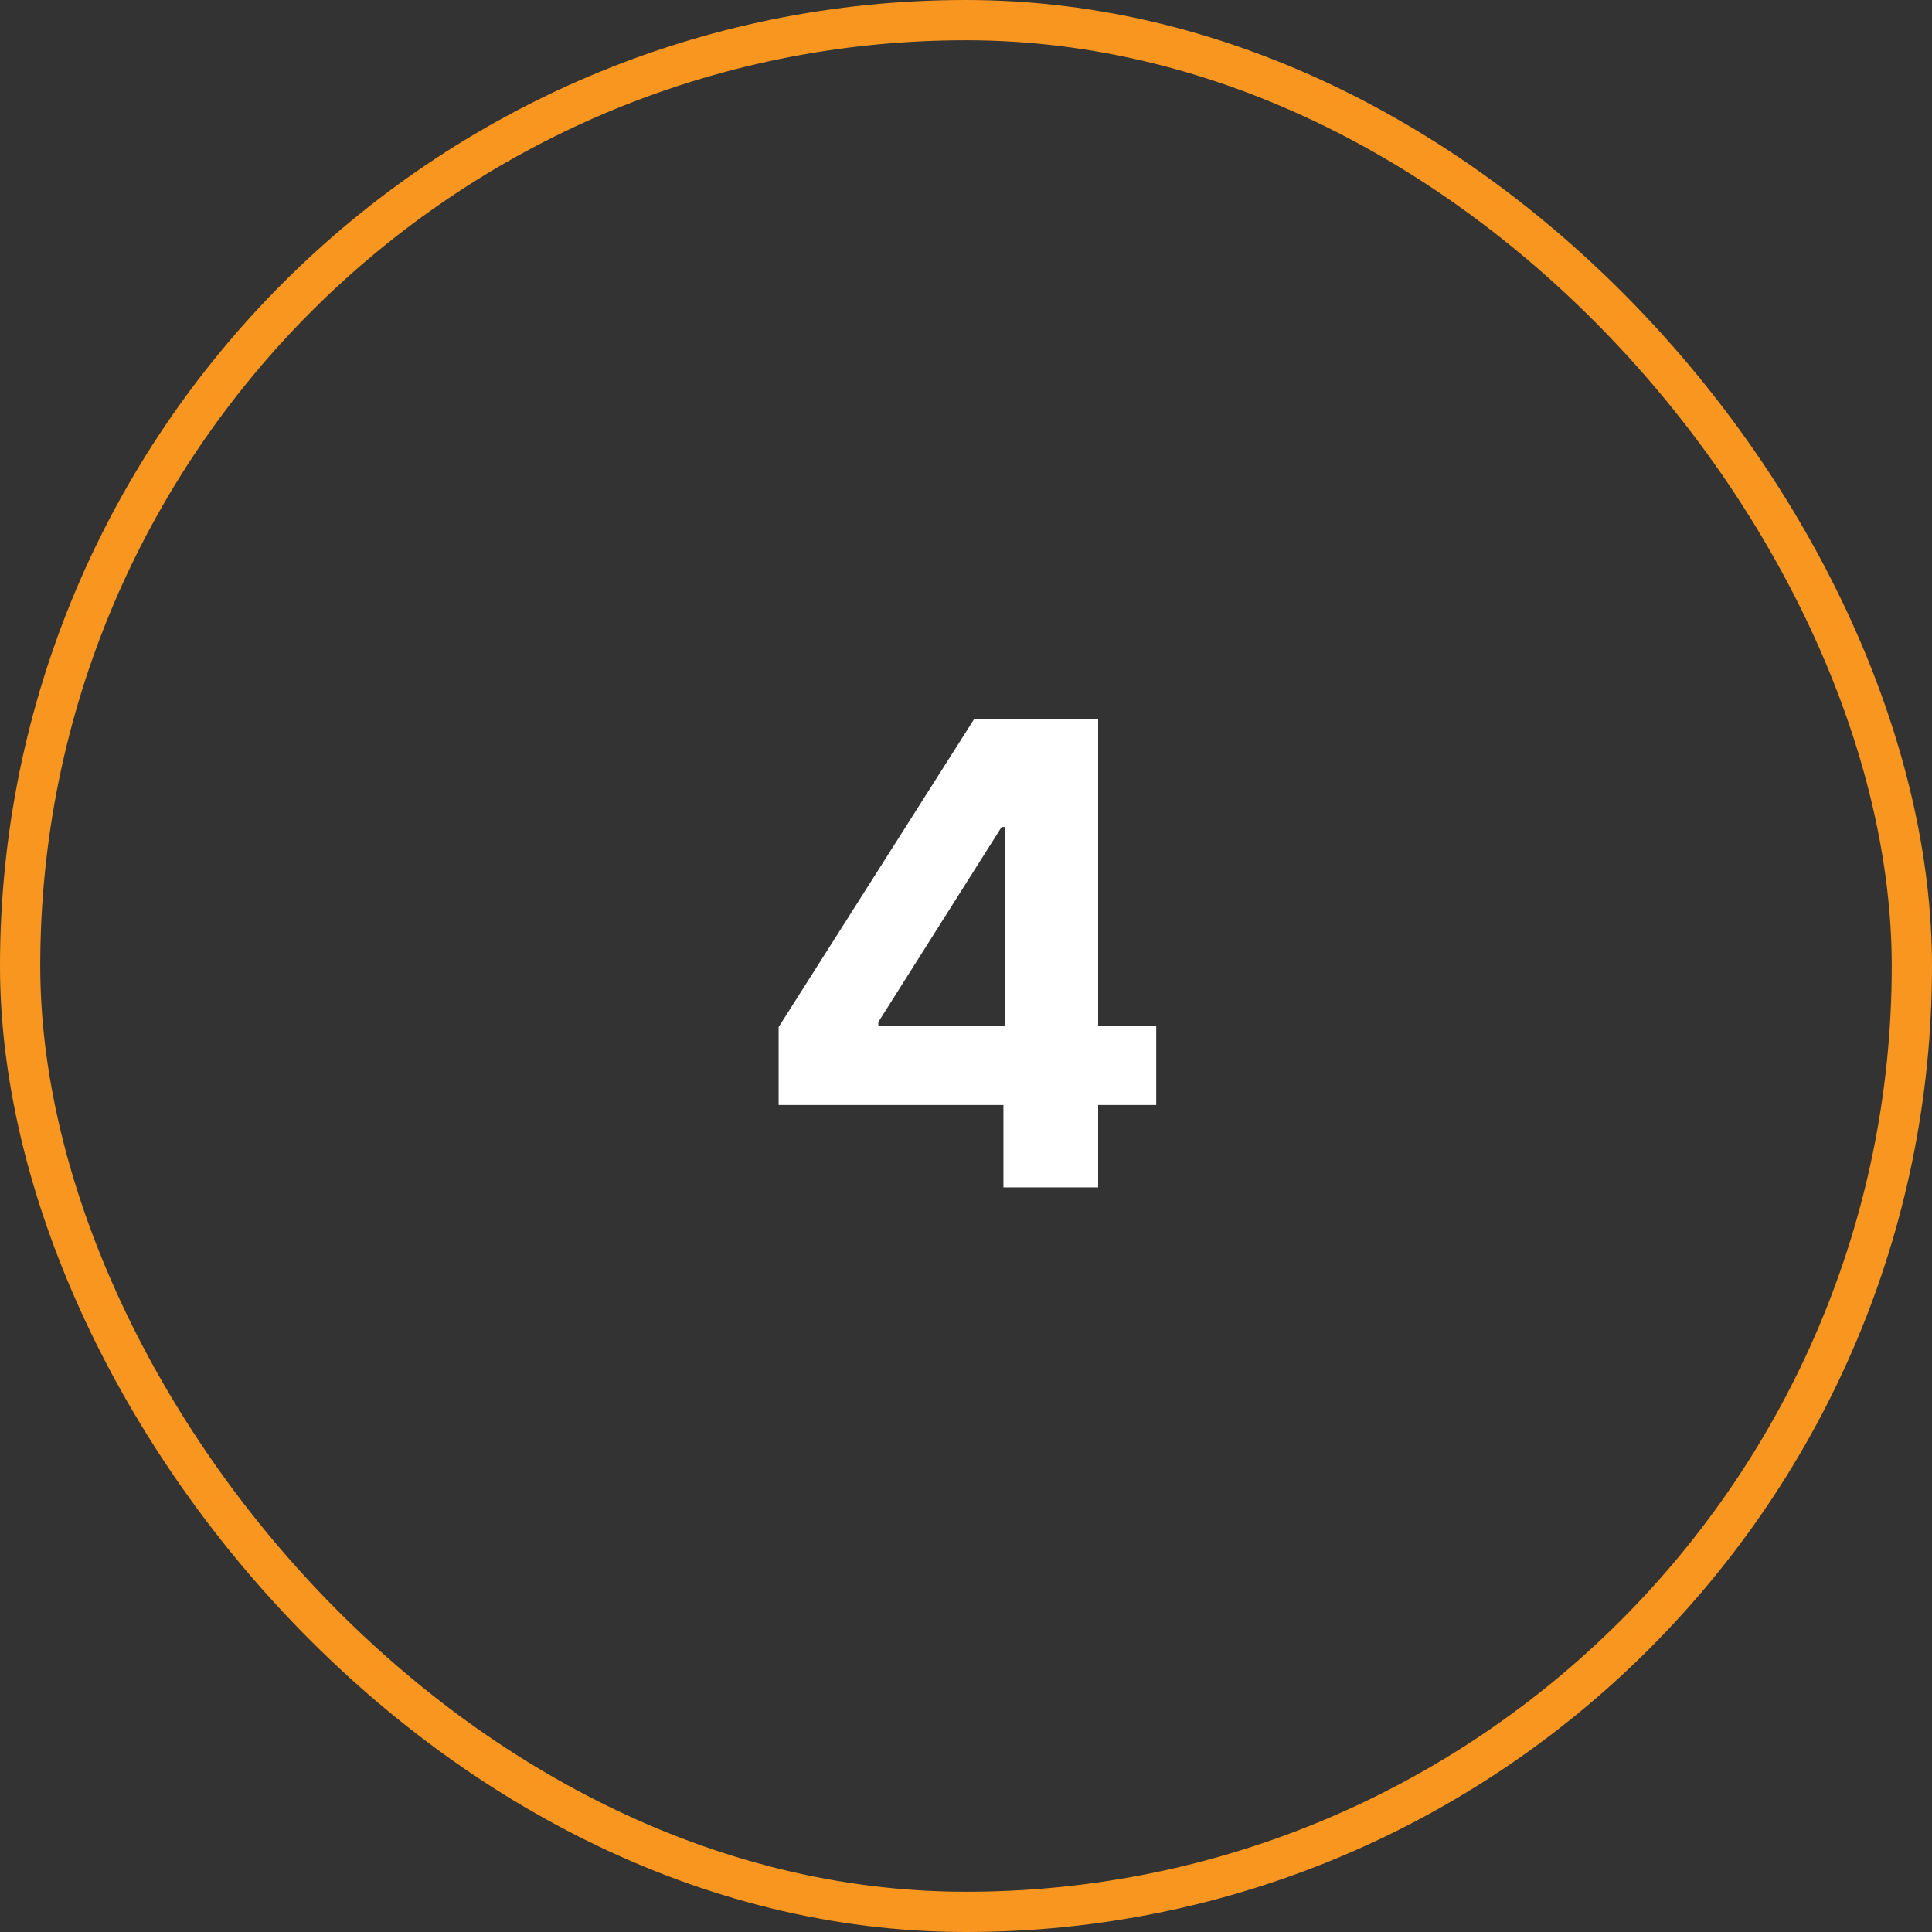
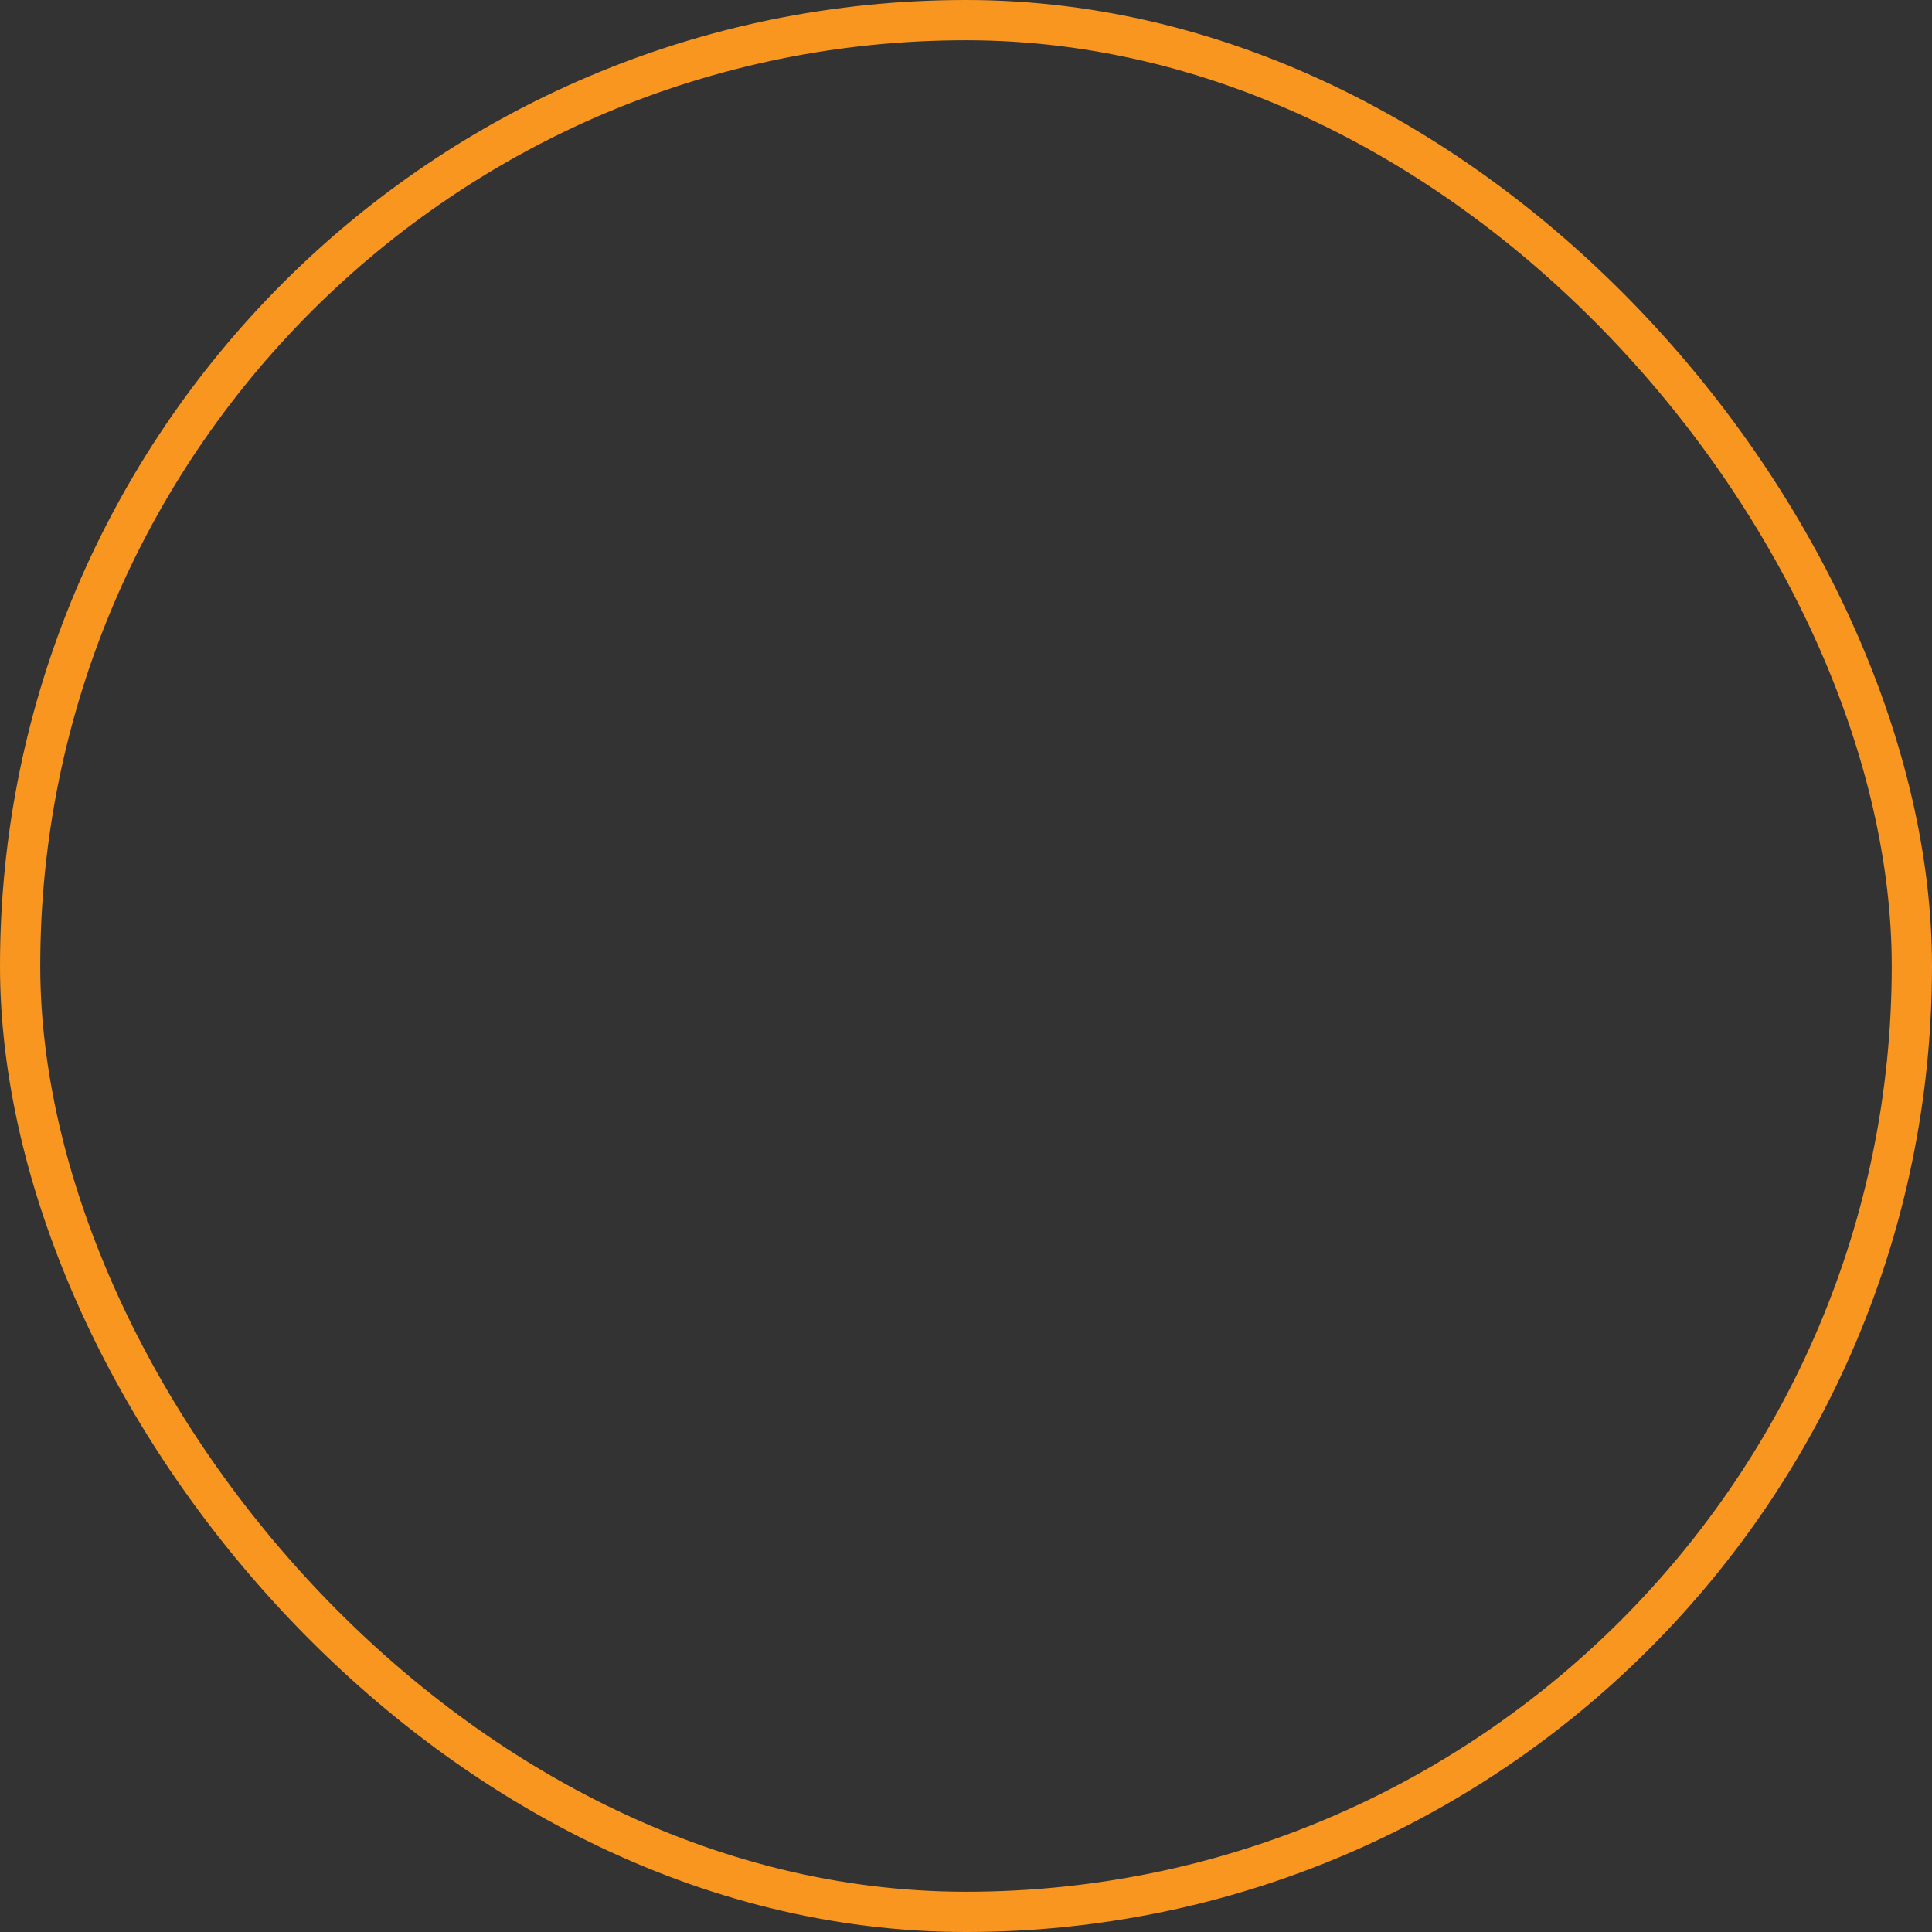
<svg xmlns="http://www.w3.org/2000/svg" width="48" height="48" viewBox="0 0 48 48" fill="none">
  <rect x="0" y="0" width="48" height="48" fill="#333333" stroke="none" />
  <rect x="0.5" y="0.5" width="47" height="47" rx="23.5" stroke="#F89620" />
-   <path d="M19.345 27.454V25.517L24.203 17.864H25.874V20.546H24.885L21.822 25.392V25.483H28.726V27.454H19.345ZM24.93 29.5V26.864L24.976 26.006V17.864H27.283V29.5H24.93Z" fill="white" />
</svg>